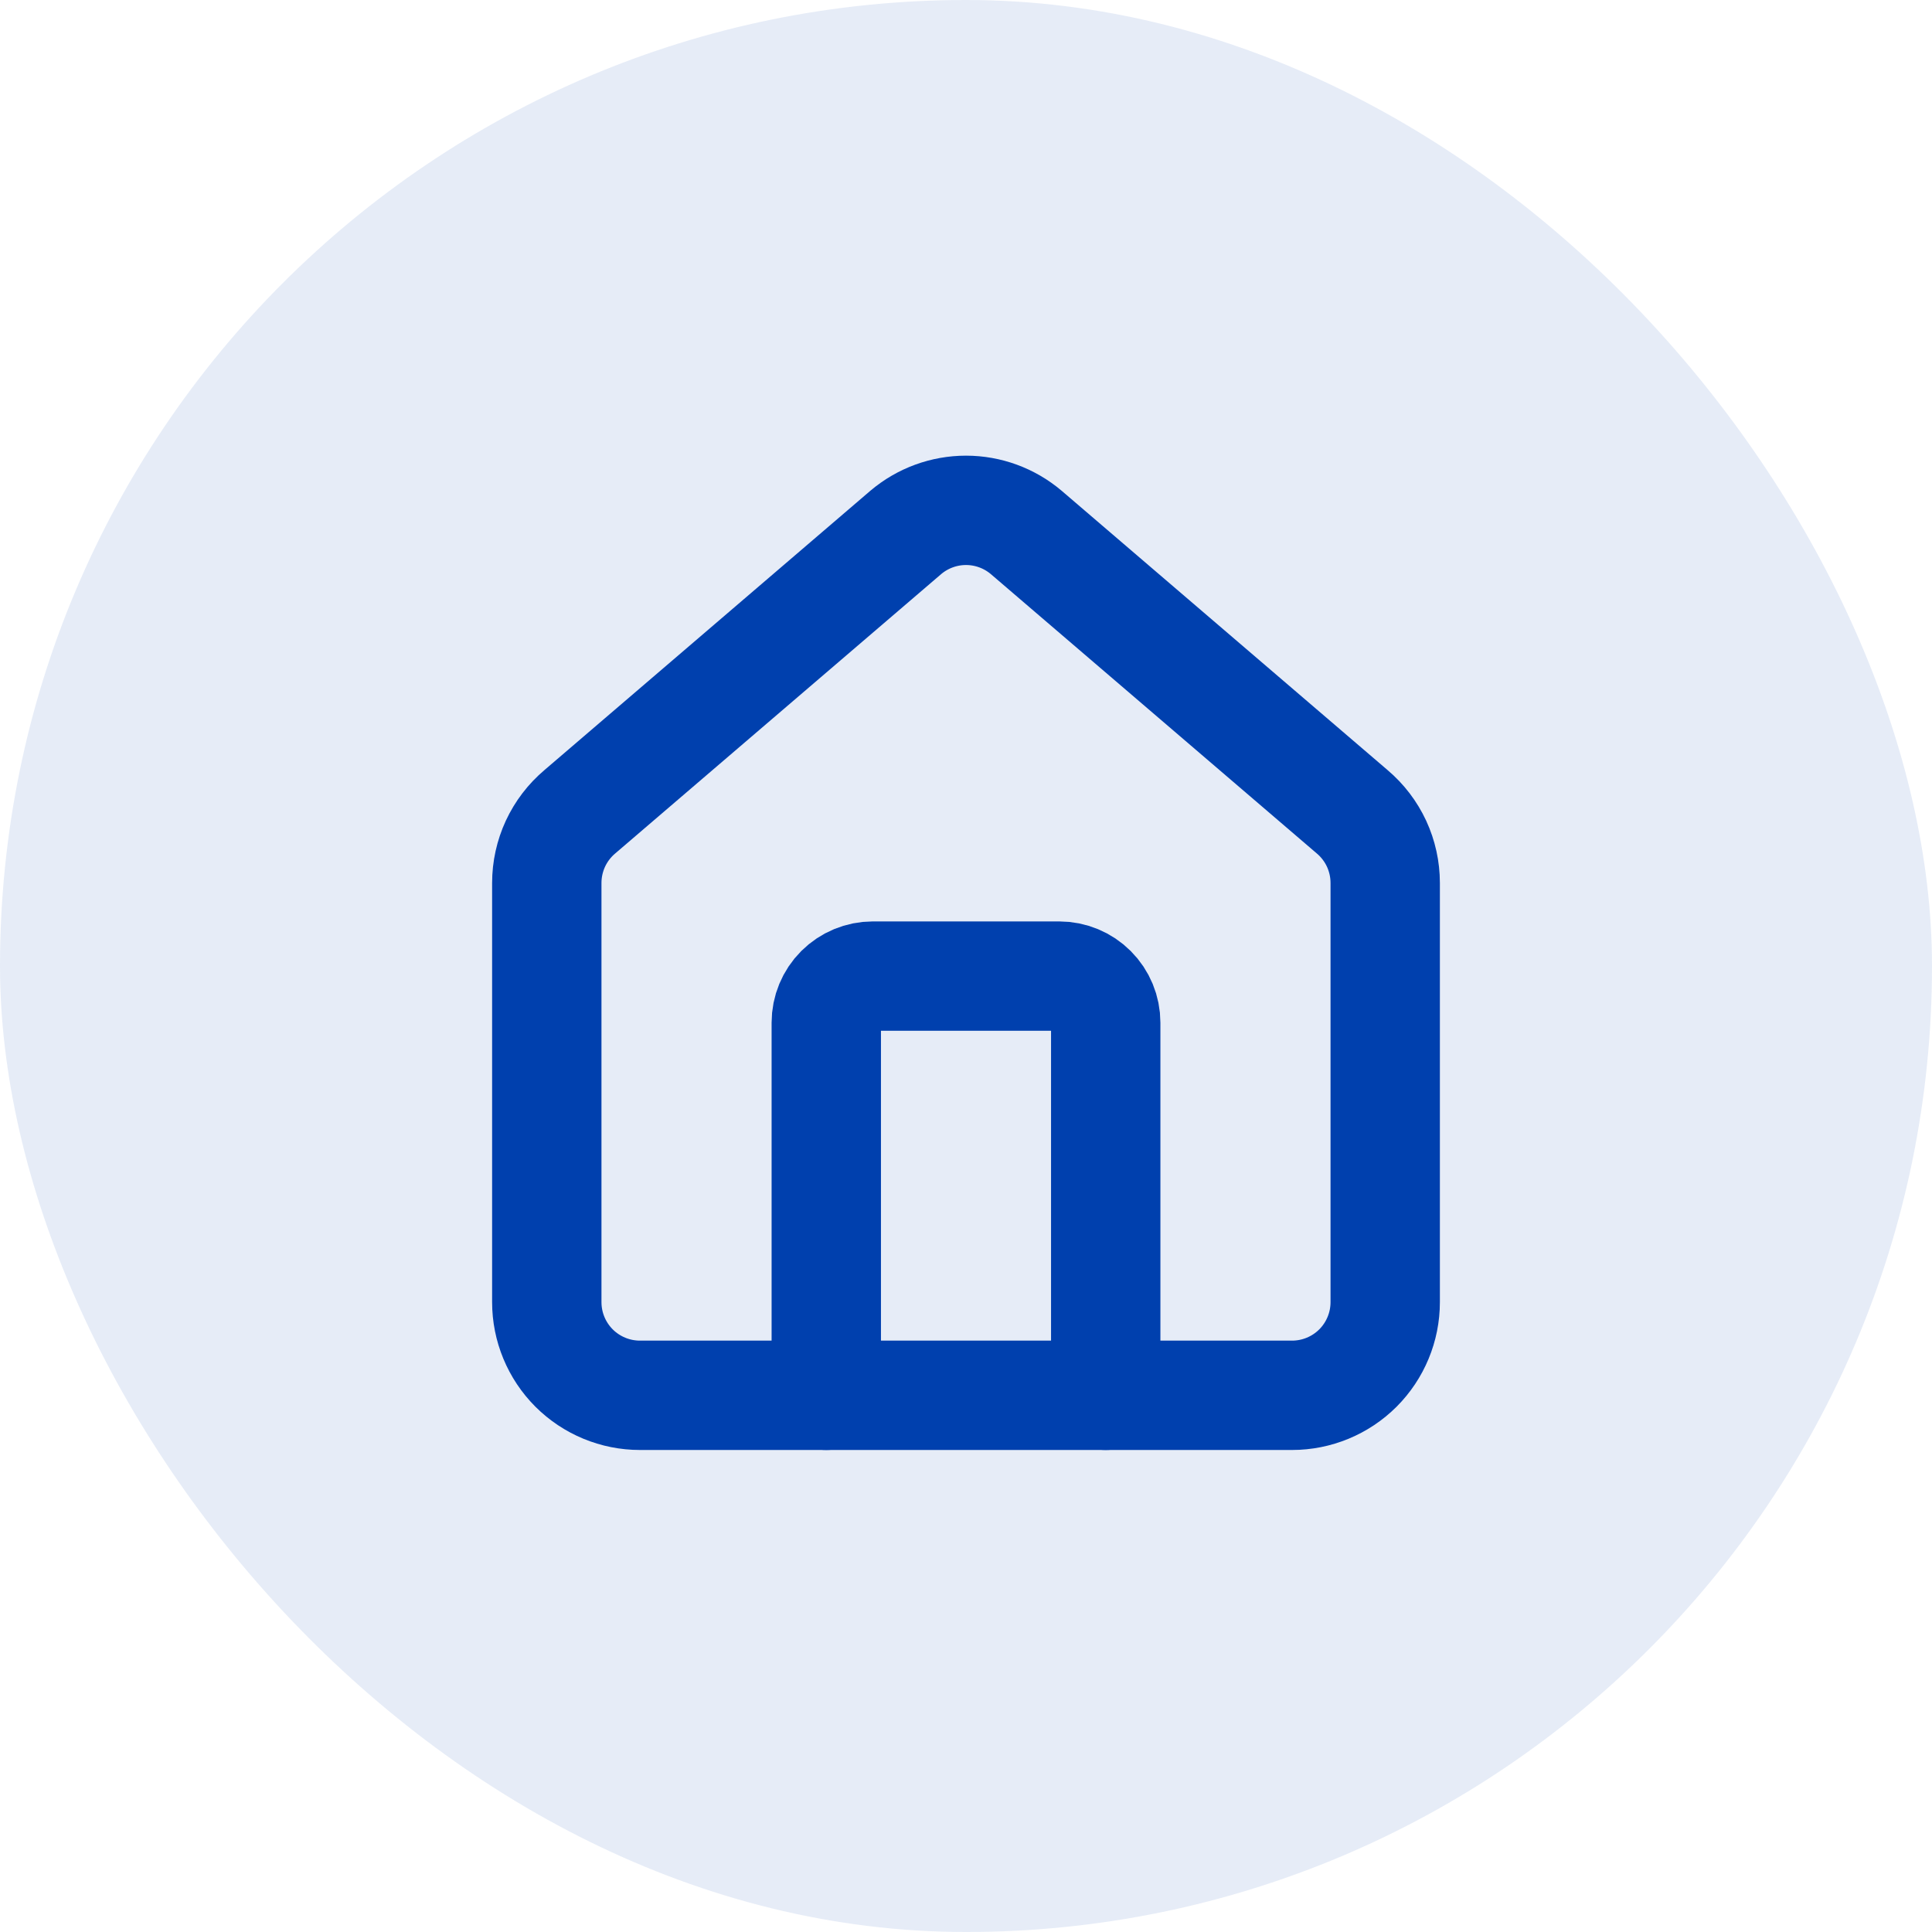
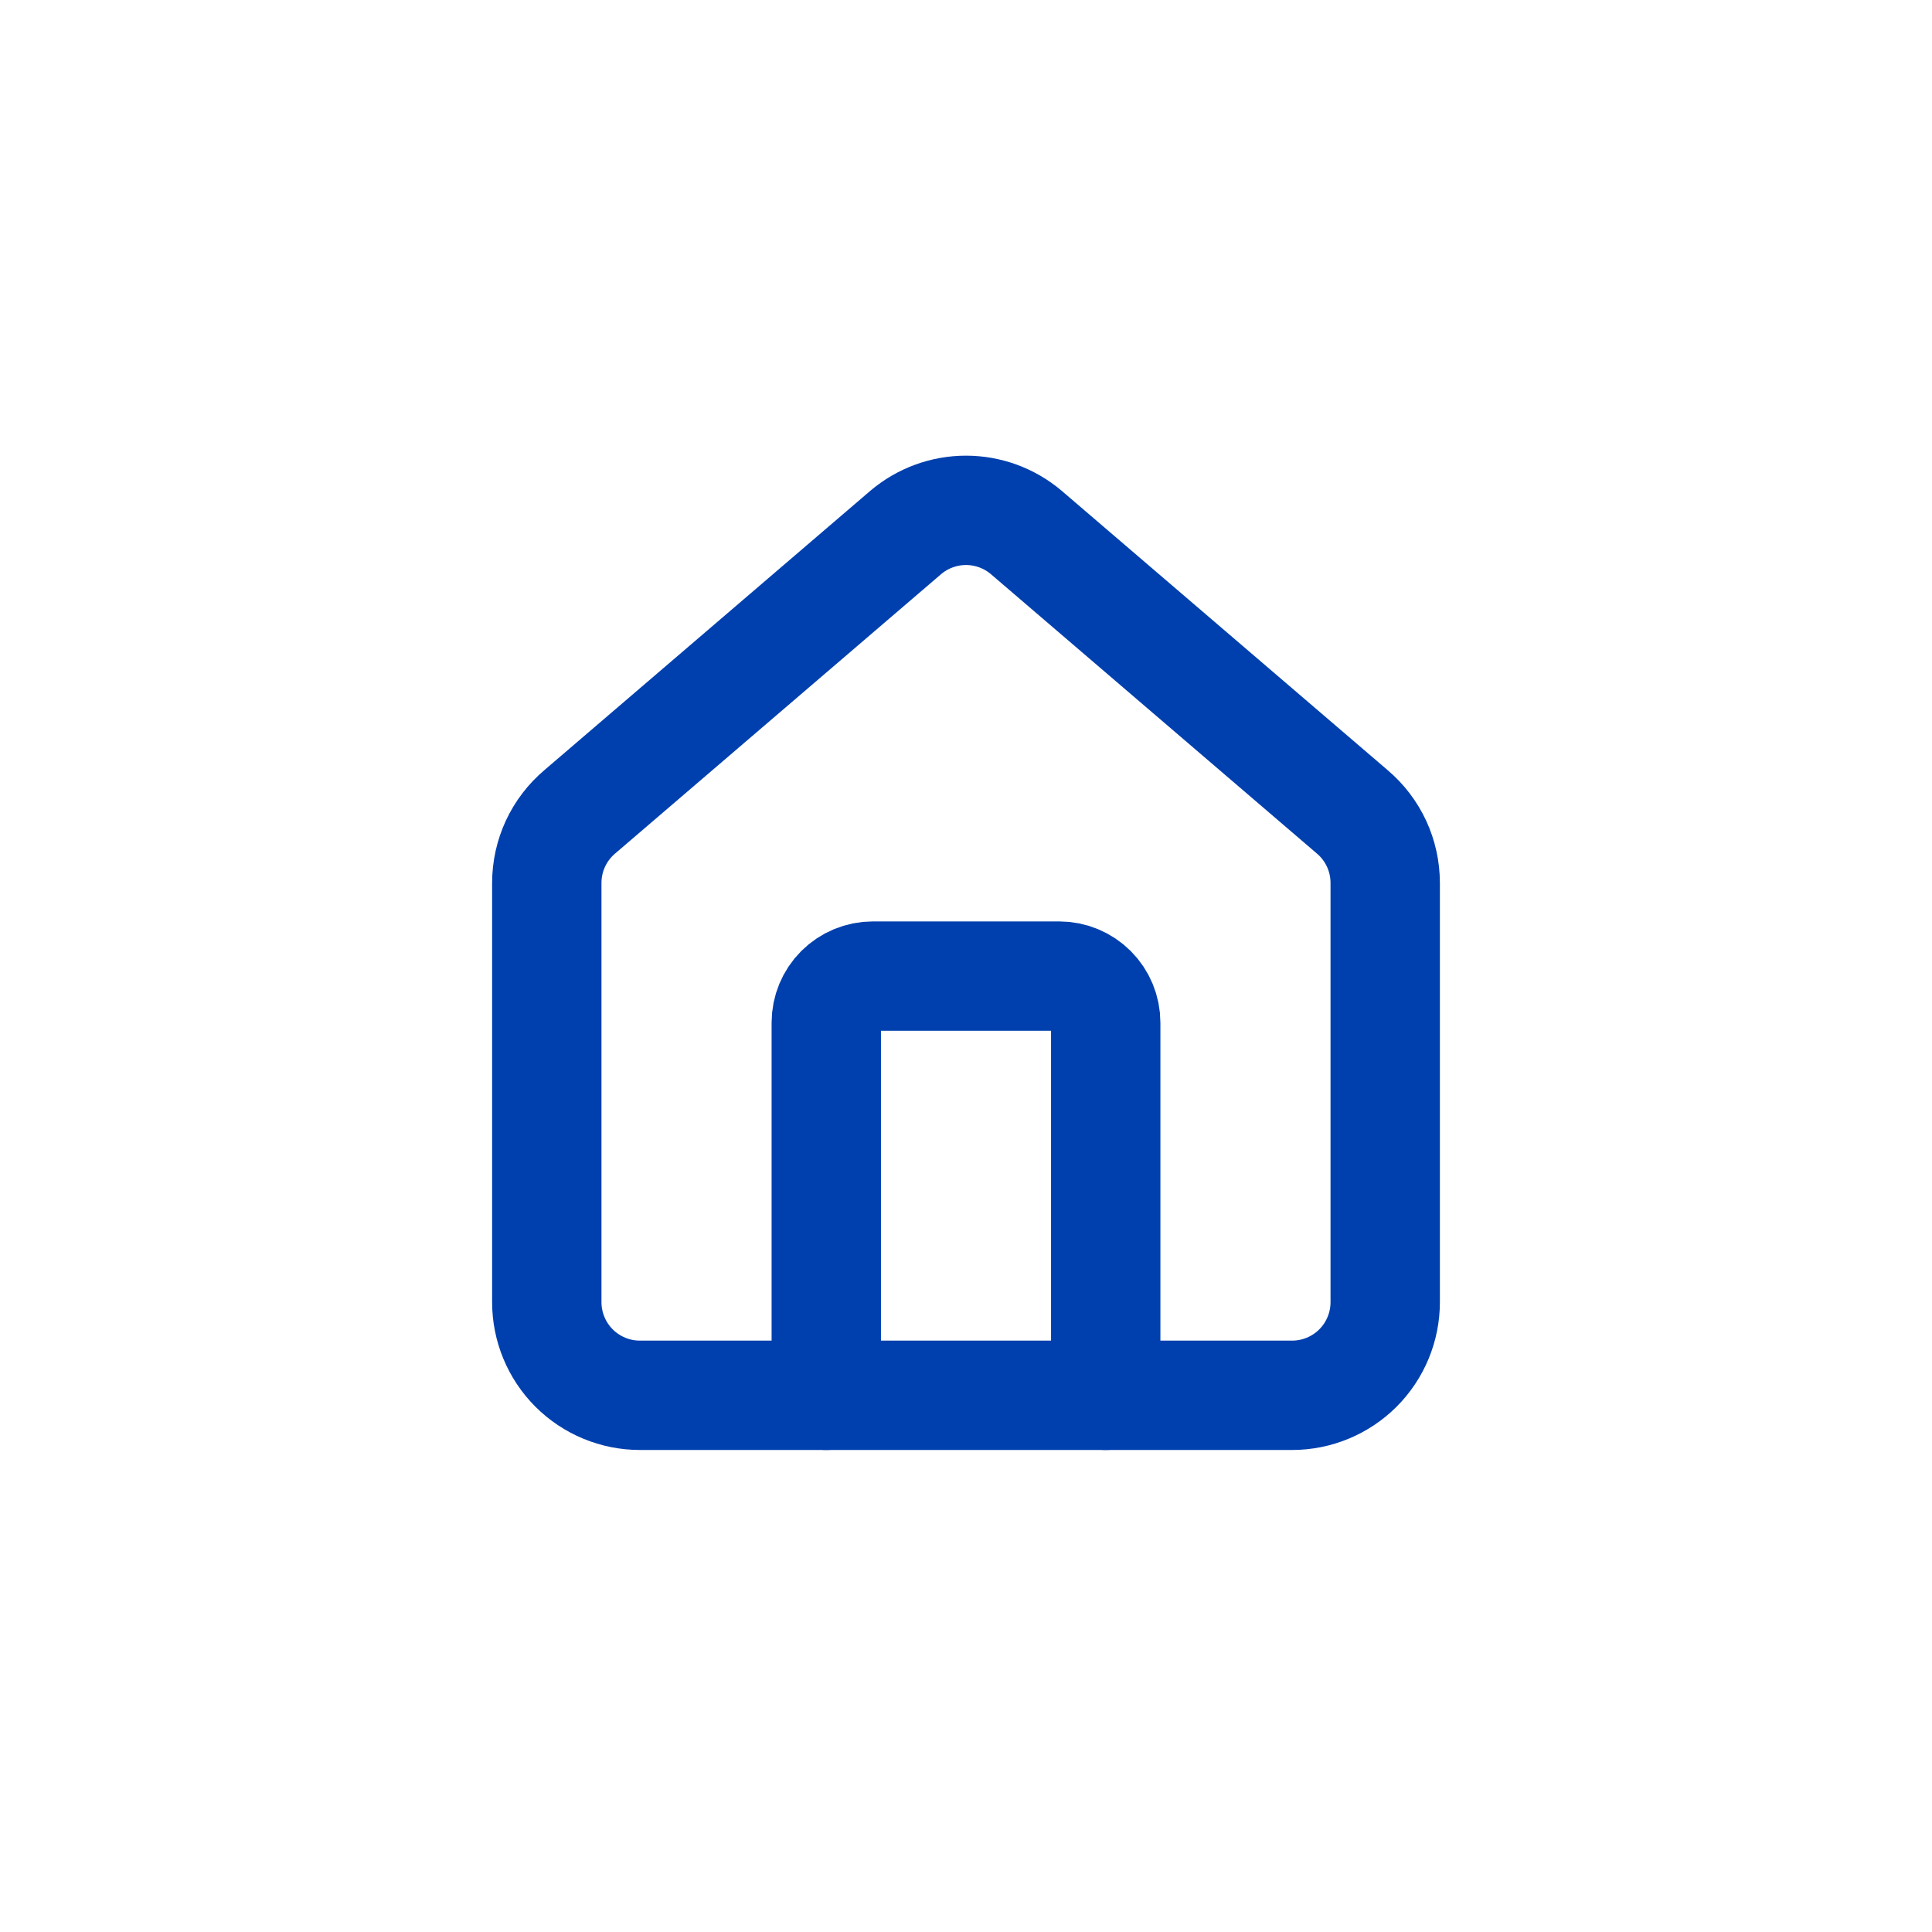
<svg xmlns="http://www.w3.org/2000/svg" width="53" height="53" viewBox="0 0 53 53" fill="none">
-   <rect width="53" height="53" rx="26.5" fill="#0040AE" fill-opacity="0.1" />
  <path d="M30.333 38.277V28.055C30.333 27.716 30.199 27.391 29.959 27.151C29.72 26.912 29.395 26.777 29.056 26.777H23.945C23.606 26.777 23.281 26.912 23.041 27.151C22.801 27.391 22.667 27.716 22.667 28.055V38.277" stroke="#0040AE" stroke-width="3" stroke-linecap="round" stroke-linejoin="round" />
  <path d="M15 24.222C15 23.85 15.081 23.483 15.237 23.145C15.394 22.808 15.622 22.509 15.906 22.269L24.85 14.604C25.312 14.214 25.896 14 26.5 14C27.104 14 27.688 14.214 28.15 14.604L37.094 22.269C37.378 22.509 37.606 22.808 37.763 23.145C37.919 23.483 38 23.85 38 24.222V35.722C38 36.399 37.731 37.049 37.252 37.529C36.772 38.008 36.122 38.277 35.444 38.277H17.556C16.878 38.277 16.228 38.008 15.748 37.529C15.269 37.049 15 36.399 15 35.722V24.222Z" stroke="#0040AE" stroke-width="3" stroke-linecap="round" stroke-linejoin="round" />
</svg>